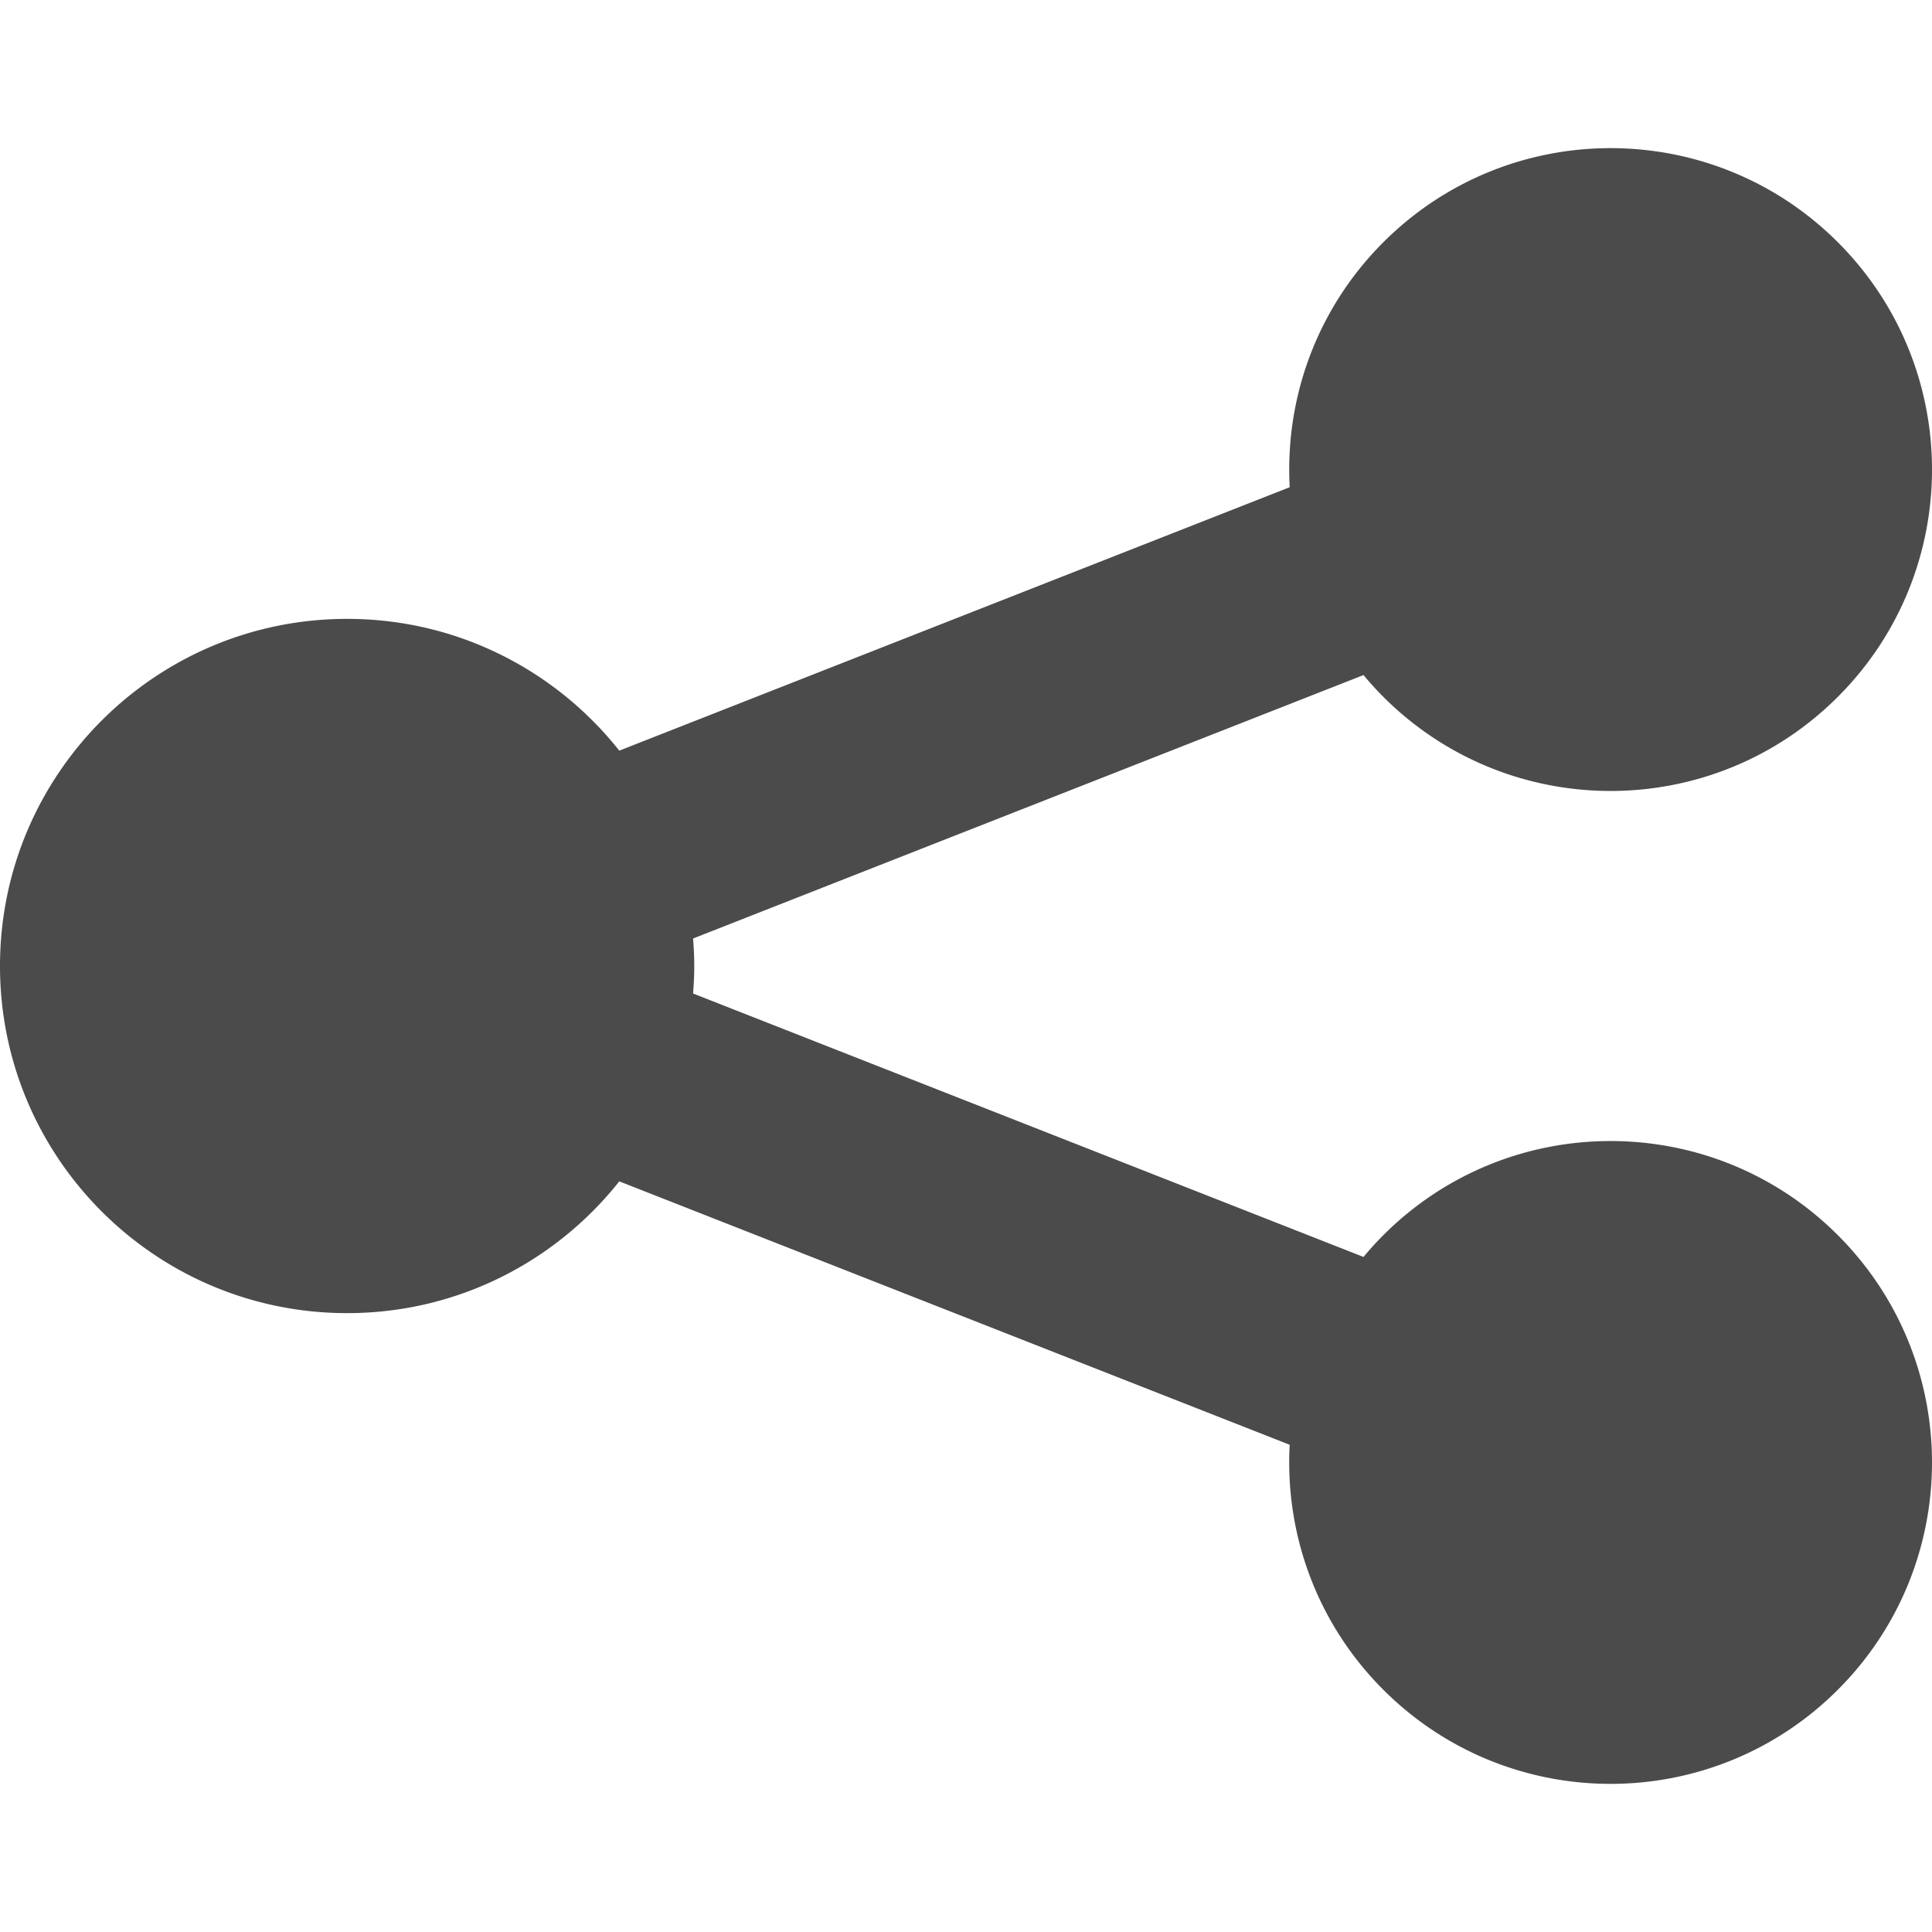
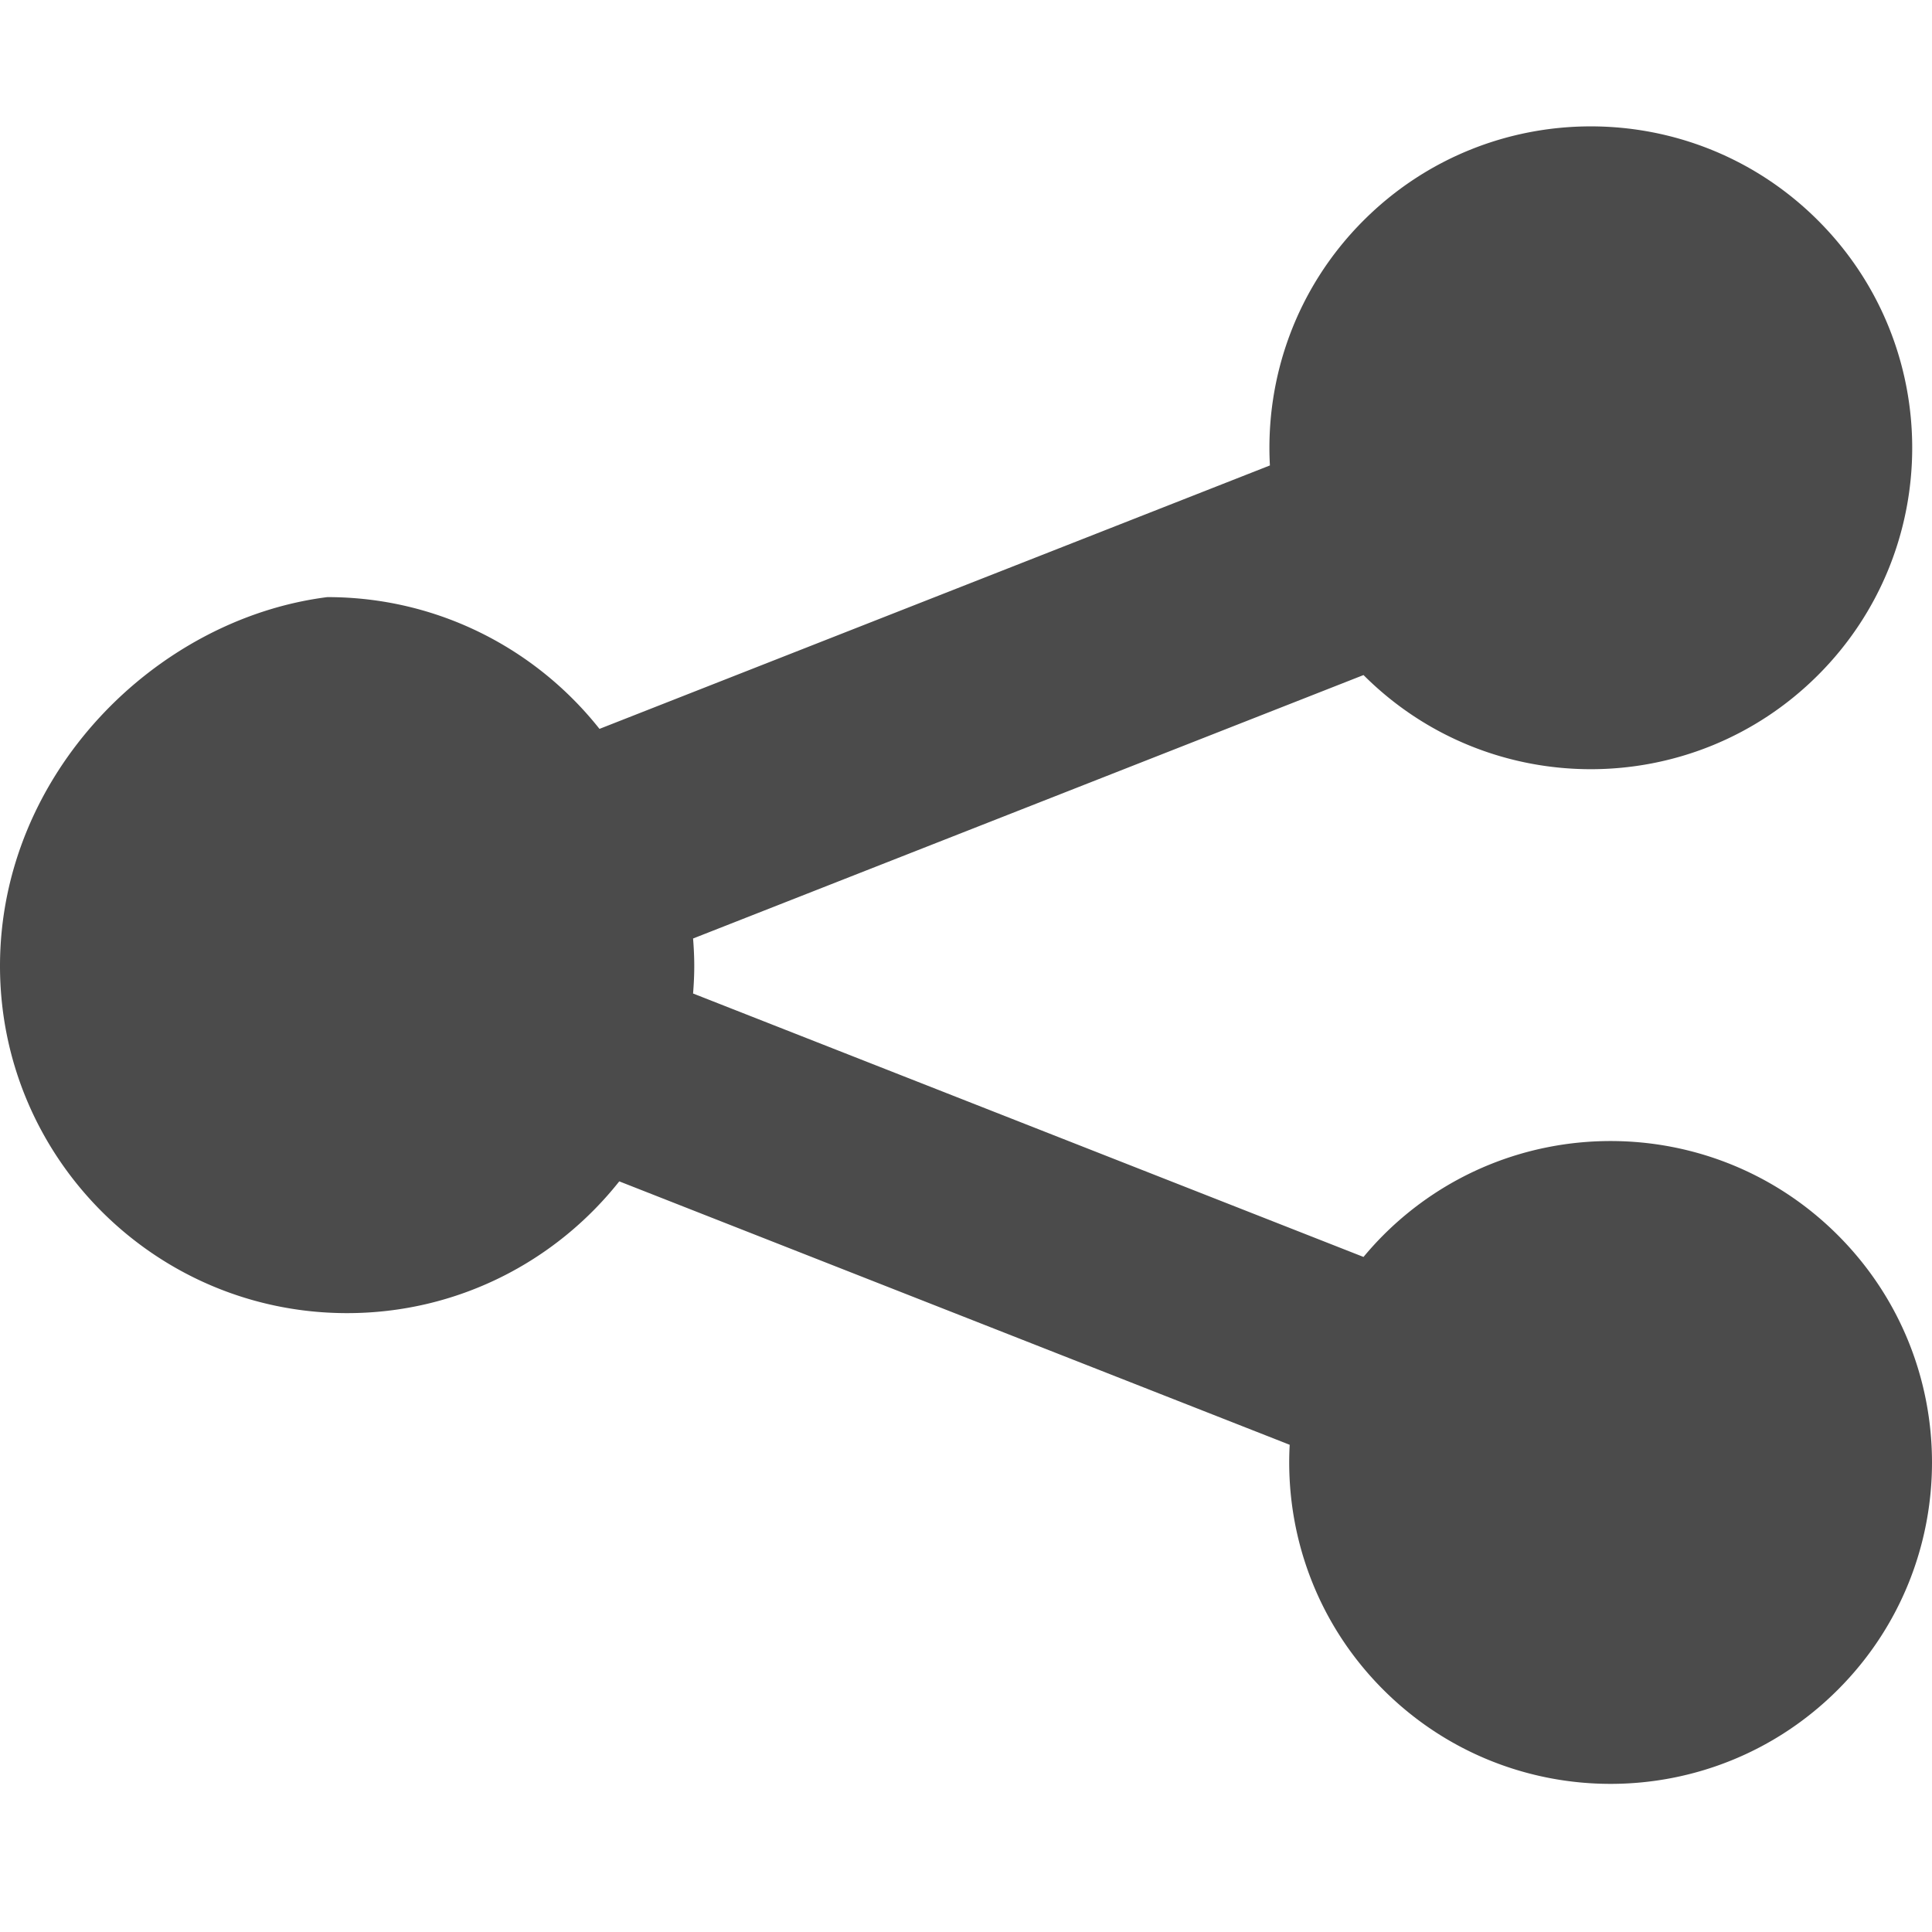
<svg xmlns="http://www.w3.org/2000/svg" viewBox="0 0 512 512" style="width:256px;height:256px;opacity:1" xml:space="preserve">
-   <path d="M366.591 327.334a85.933 85.933 0 0 0-5.246 5.769l-177.672-69.814c.189-2.407.314-4.833.314-7.289 0-2.456-.125-4.882-.314-7.289l177.673-69.814a85.933 85.933 0 0 0 5.246 5.769c33.264 33.264 87.196 33.264 120.461 0 33.264-33.264 33.264-87.197 0-120.461-33.265-33.264-87.197-33.264-120.461 0-17.823 17.824-26.084 41.579-24.808 64.911l-177.668 69.812c-16.85-21.264-42.883-34.92-72.121-34.92C41.187 164.007 0 205.194 0 256s41.187 91.993 91.993 91.993c29.238 0 55.27-13.656 72.12-34.92l177.669 69.812c-1.276 23.332 6.985 47.088 24.808 64.911 33.264 33.264 87.196 33.264 120.461 0 33.264-33.264 33.264-87.197 0-120.461-33.264-33.265-87.196-33.265-120.46-.001z" style="fill:#4b4b4b" />
+   <path d="M366.591 327.334a85.933 85.933 0 0 0-5.246 5.769l-177.672-69.814c.189-2.407.314-4.833.314-7.289 0-2.456-.125-4.882-.314-7.289l177.673-69.814c33.264 33.264 87.196 33.264 120.461 0 33.264-33.264 33.264-87.197 0-120.461-33.265-33.264-87.197-33.264-120.461 0-17.823 17.824-26.084 41.579-24.808 64.911l-177.668 69.812c-16.85-21.264-42.883-34.92-72.121-34.92C41.187 164.007 0 205.194 0 256s41.187 91.993 91.993 91.993c29.238 0 55.27-13.656 72.12-34.92l177.669 69.812c-1.276 23.332 6.985 47.088 24.808 64.911 33.264 33.264 87.196 33.264 120.461 0 33.264-33.264 33.264-87.197 0-120.461-33.264-33.265-87.196-33.265-120.46-.001z" style="fill:#4b4b4b" />
</svg>